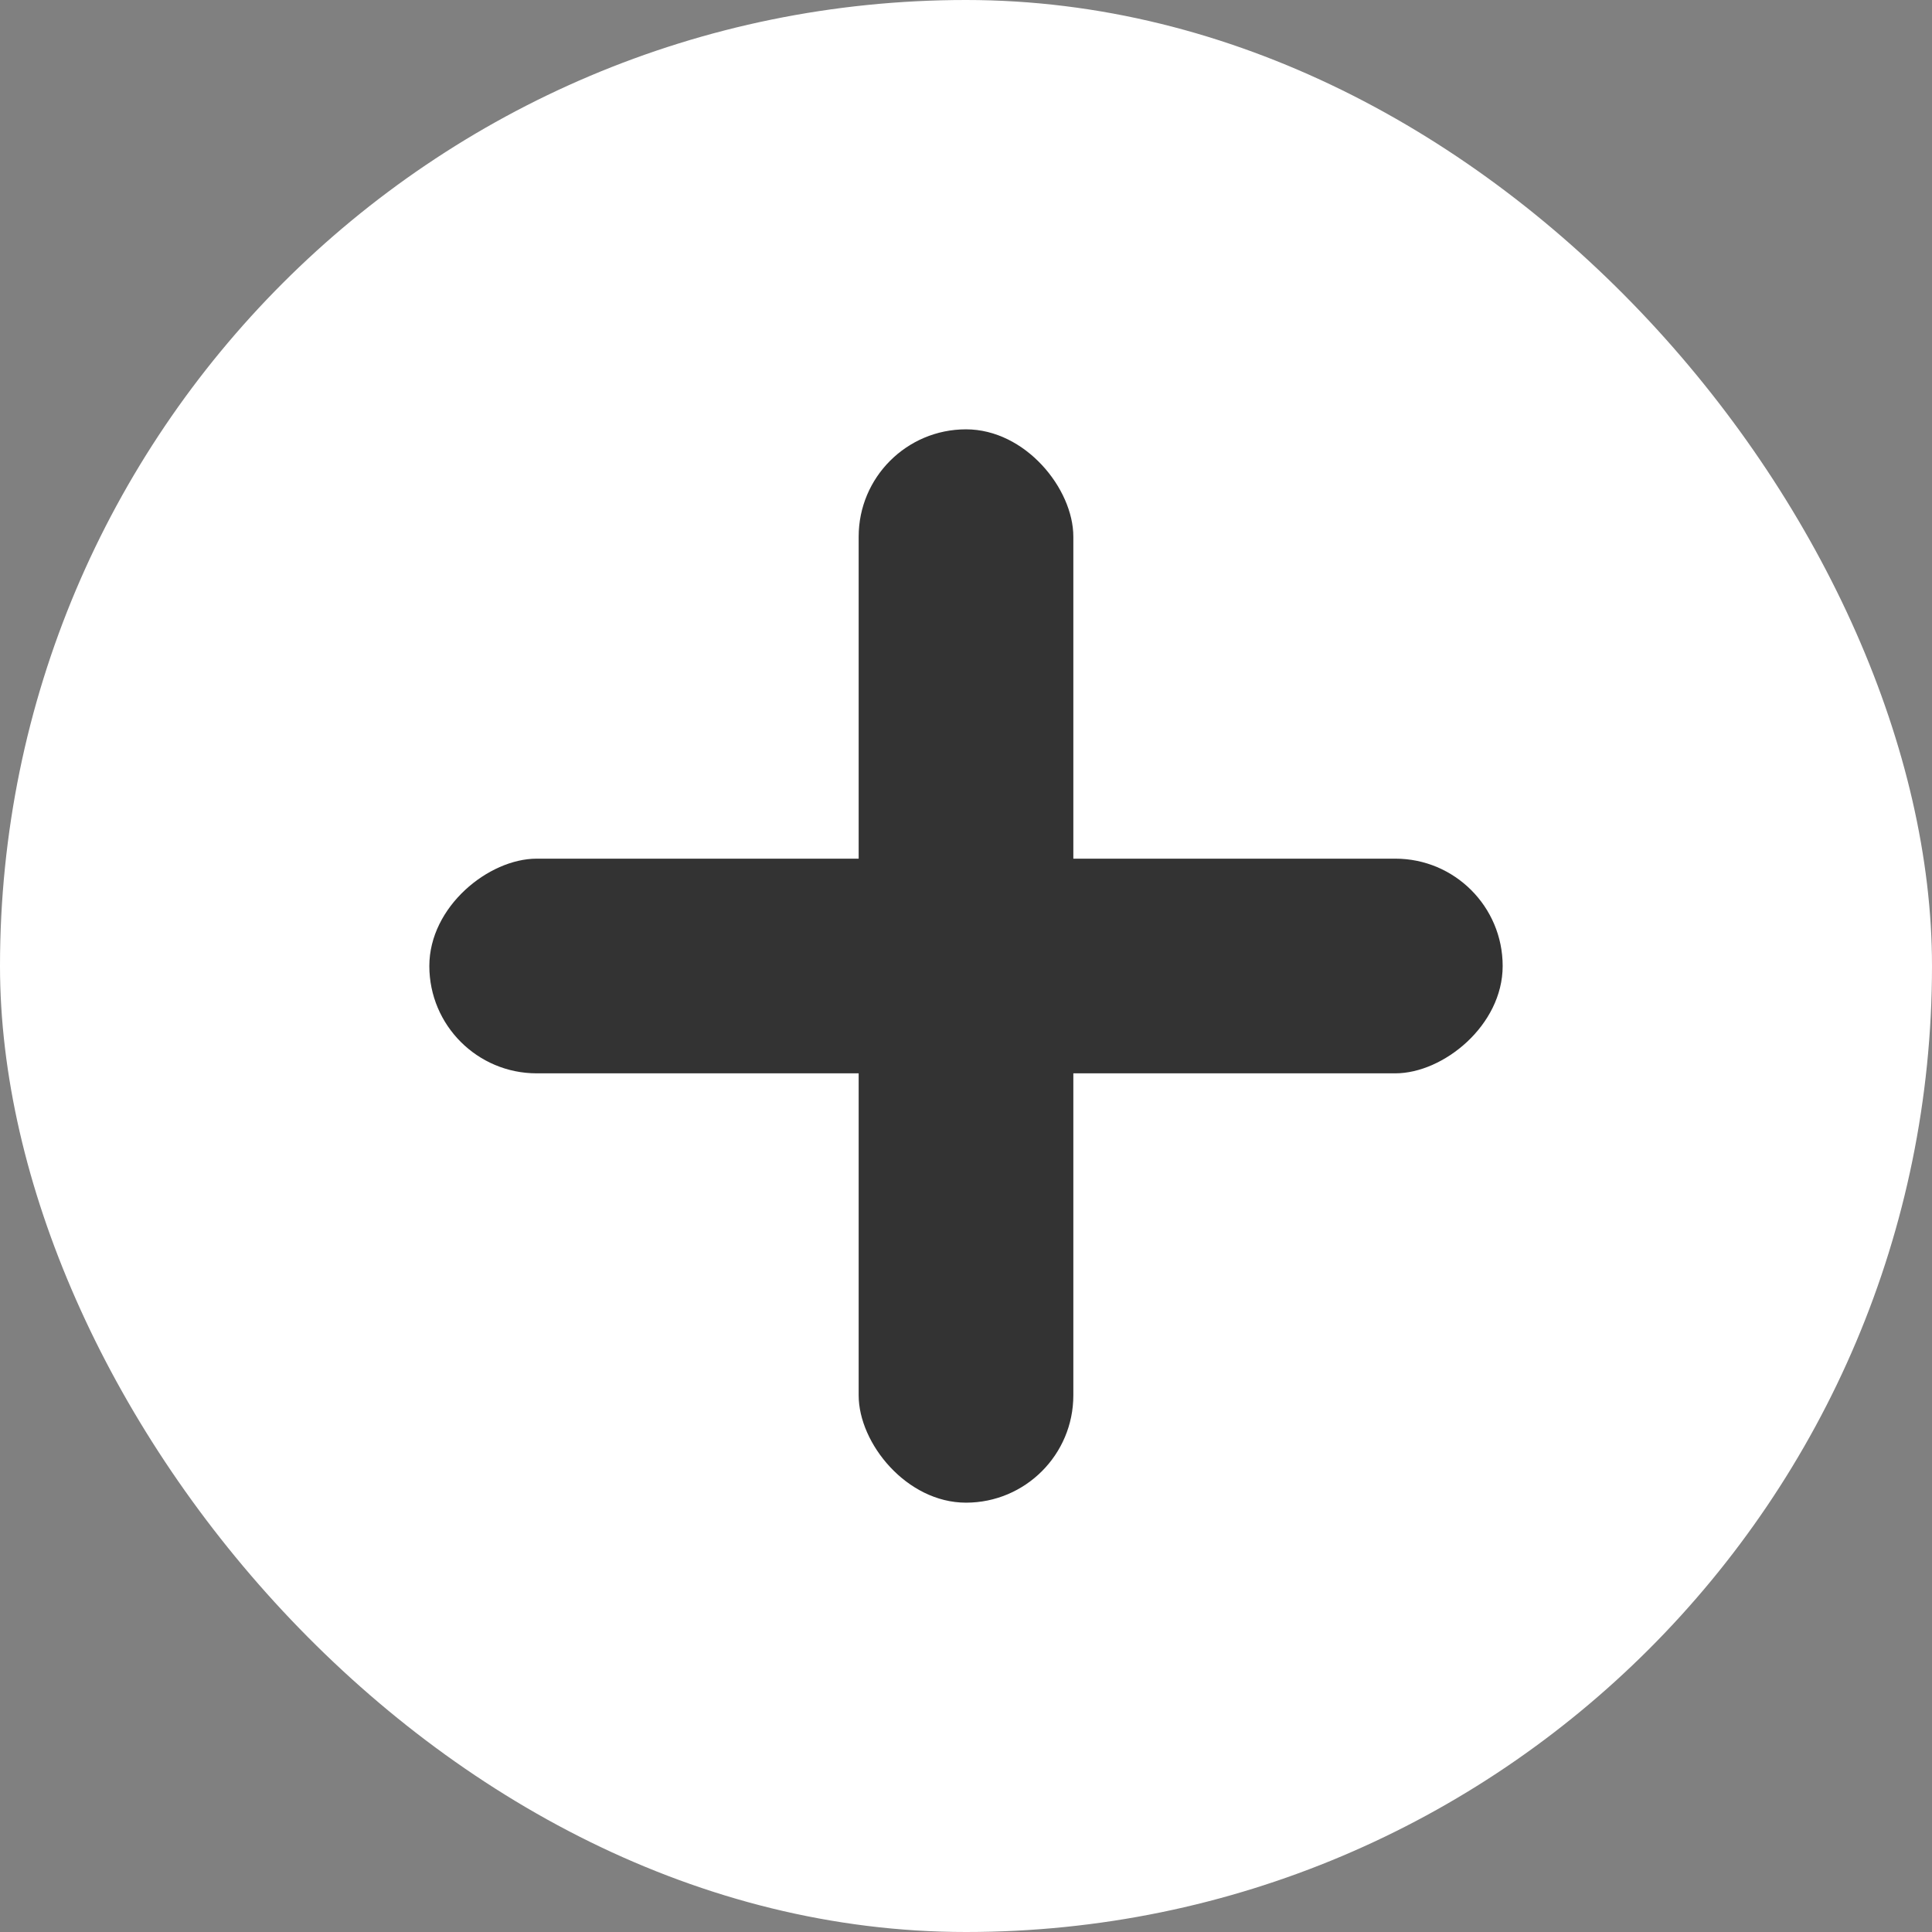
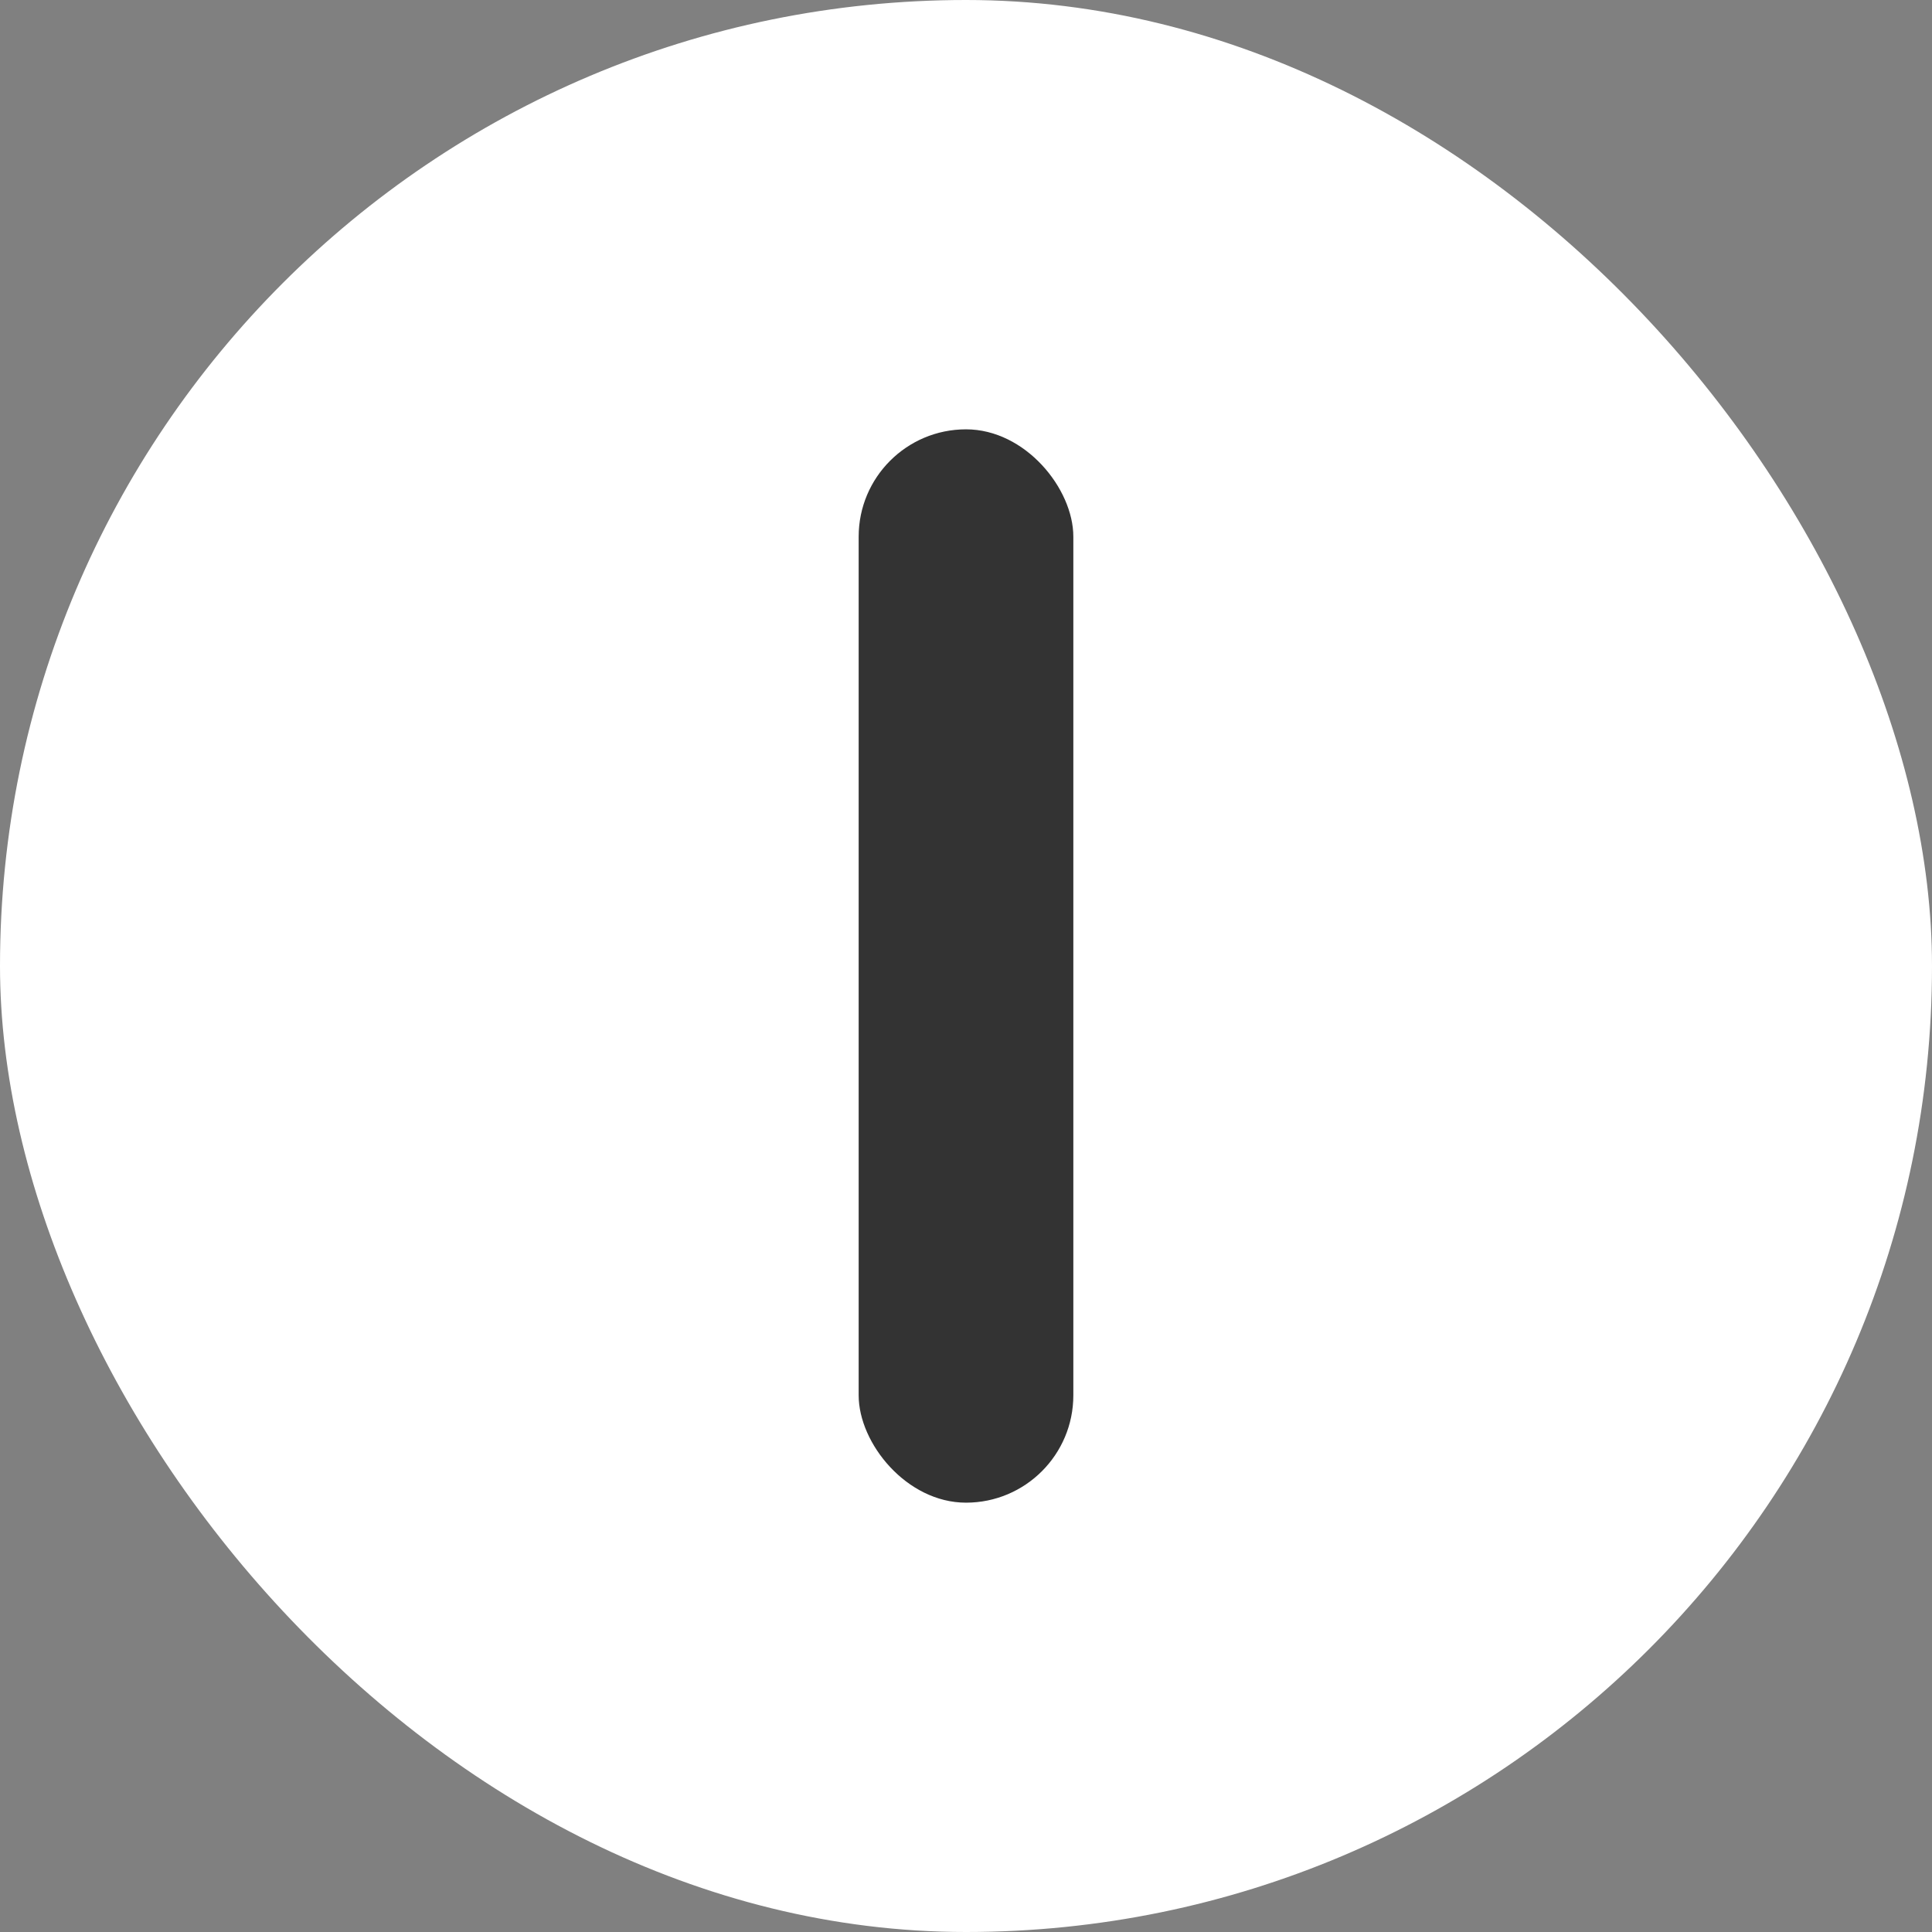
<svg xmlns="http://www.w3.org/2000/svg" width="18" height="18" viewBox="0 0 18 18" fill="none">
  <rect x="0" y="0" width="18" height="18" fill="#808080" stroke="none" />
  <rect width="18" height="18" rx="9" fill="white" />
  <rect x="8" y="4" width="2" height="10" rx="1" fill="#333333" />
-   <rect x="14" y="8" width="2" height="10" rx="1" transform="rotate(90 14 8)" fill="#333333" />
</svg>